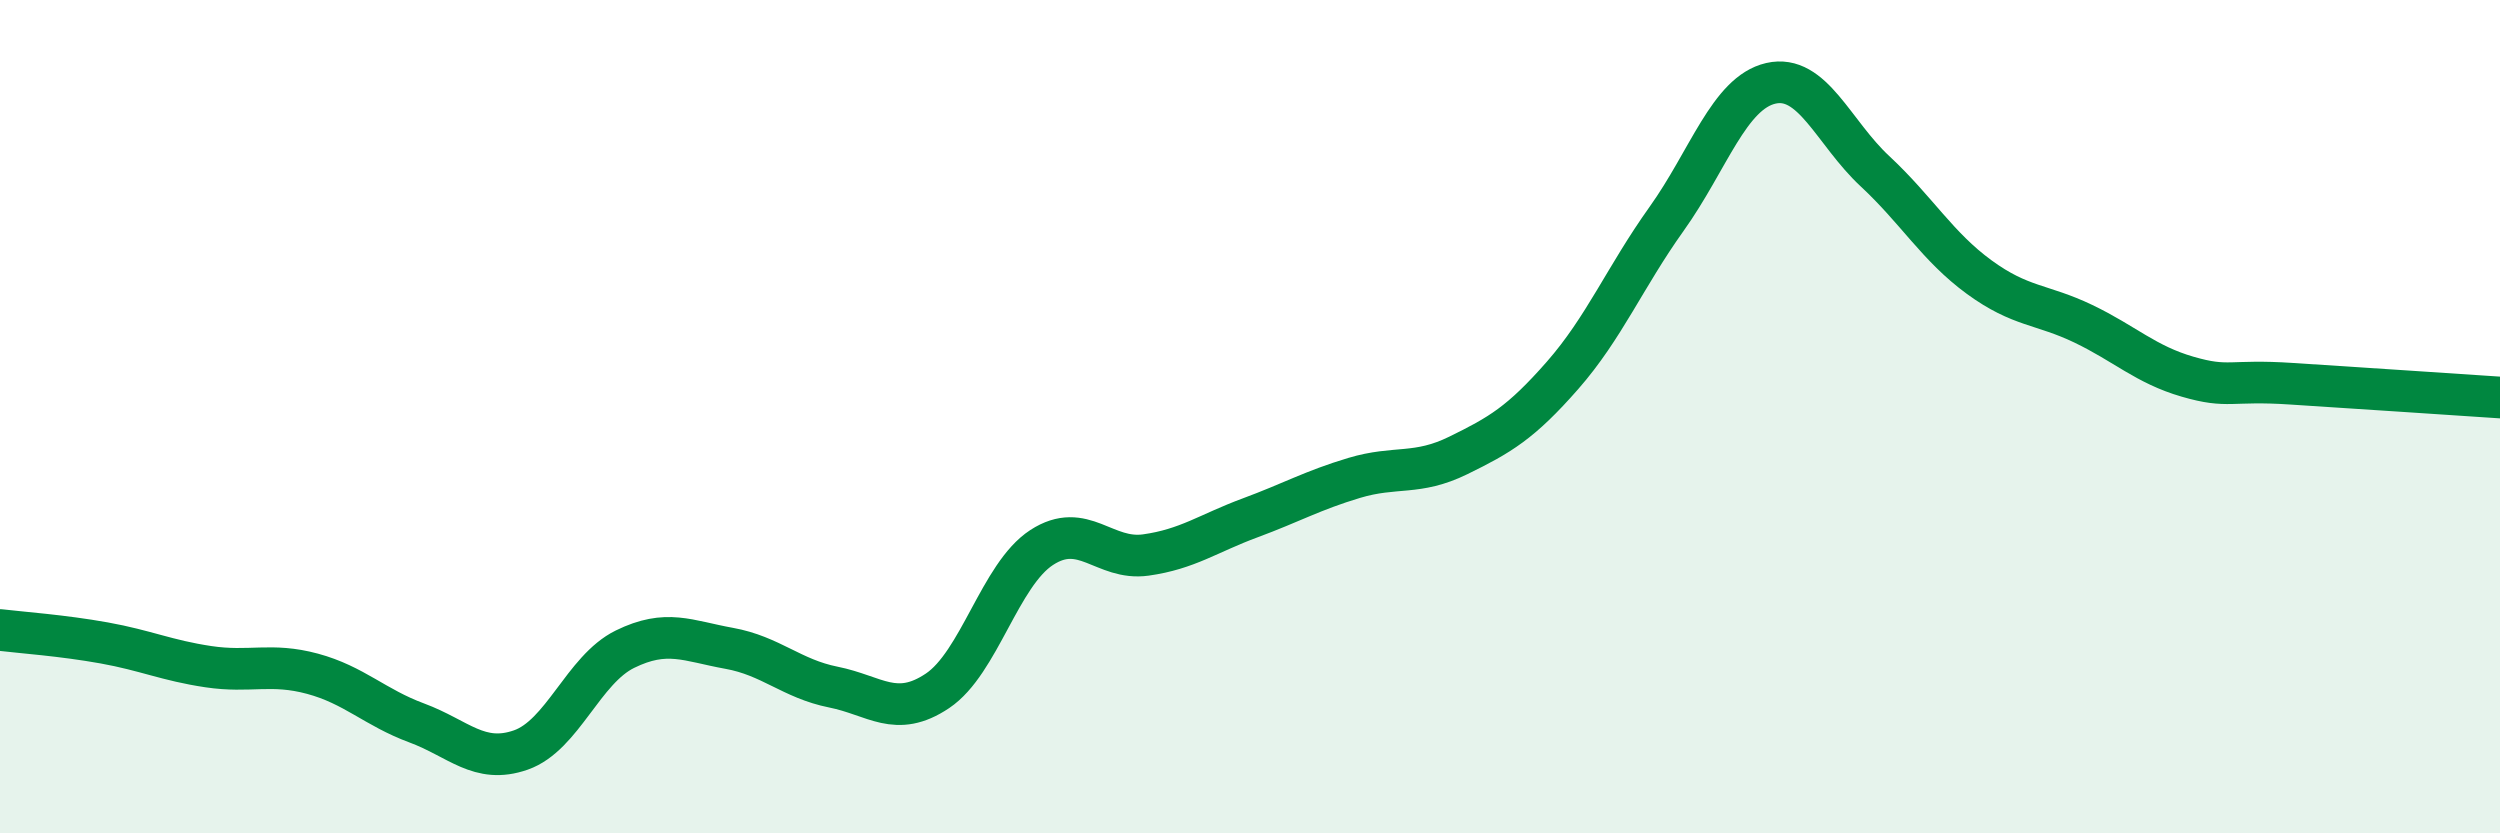
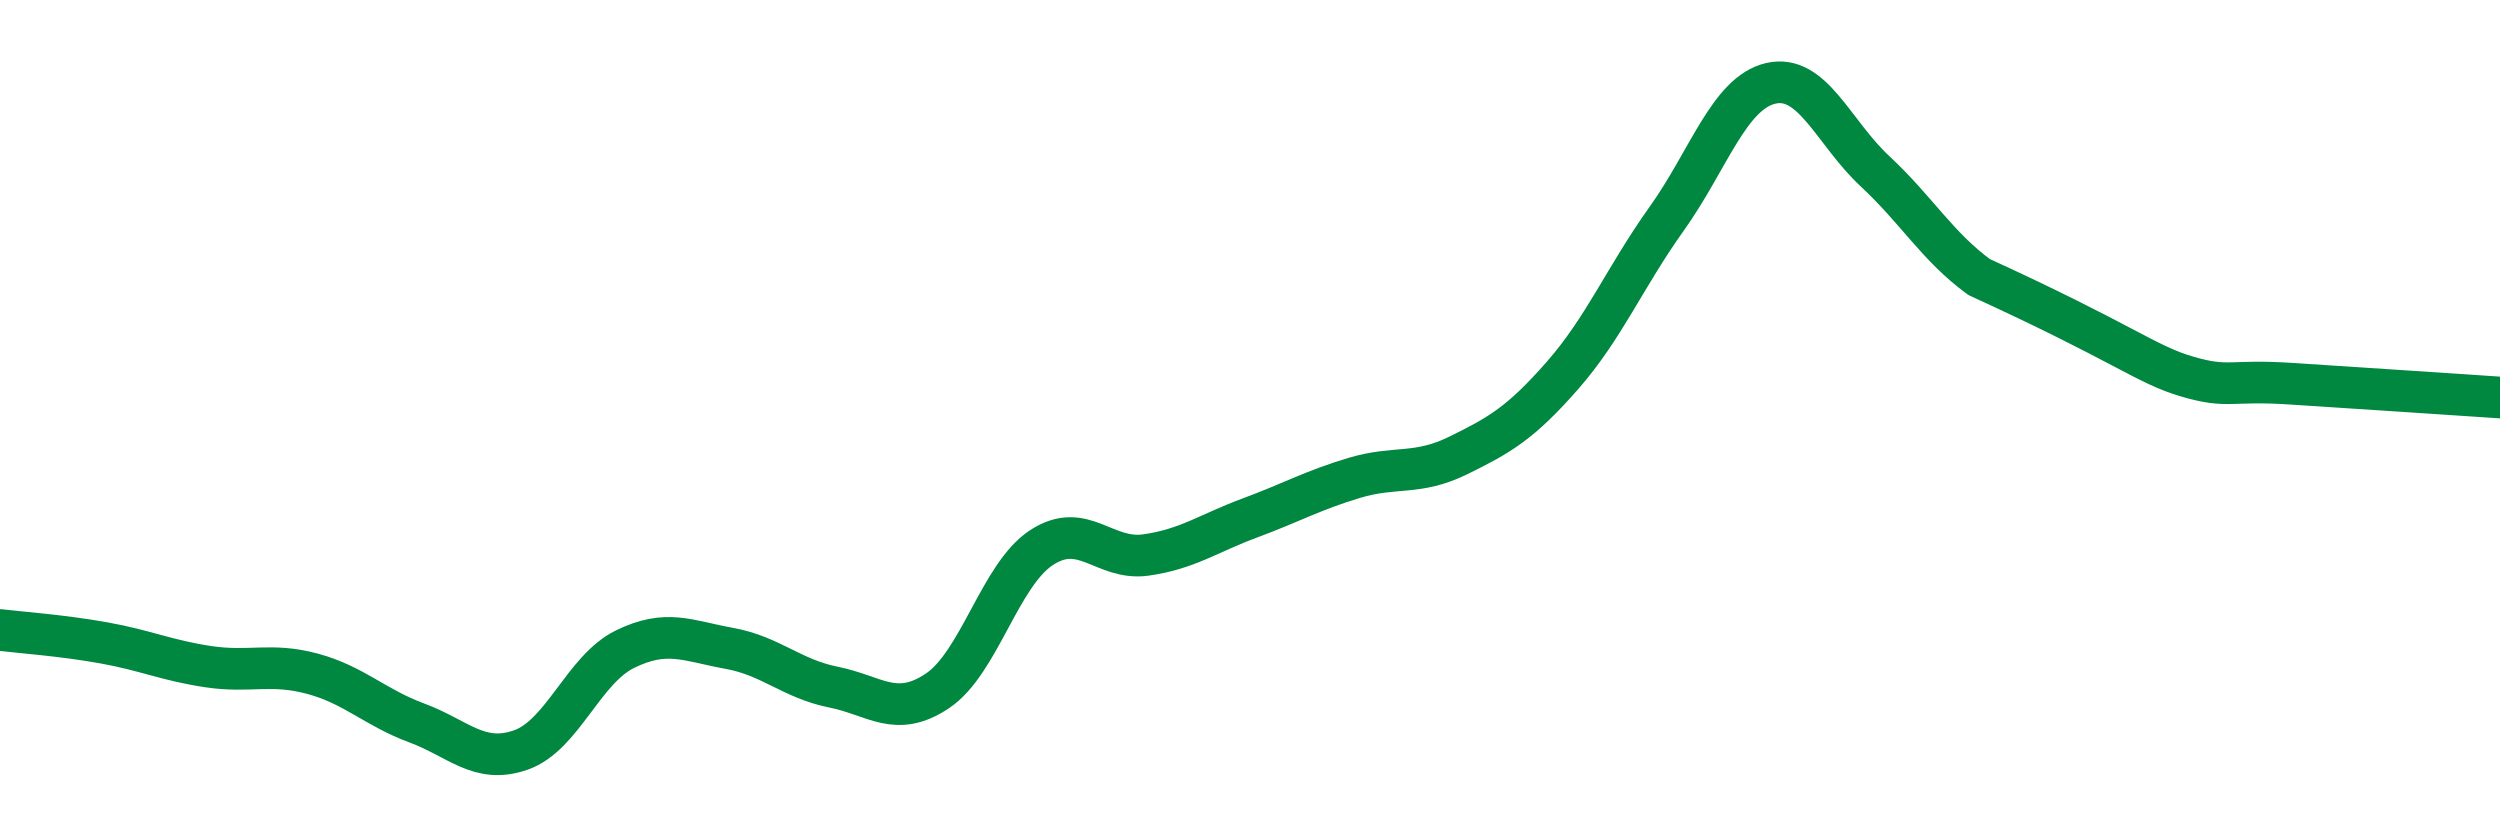
<svg xmlns="http://www.w3.org/2000/svg" width="60" height="20" viewBox="0 0 60 20">
-   <path d="M 0,15.12 C 0.5,15.18 1.5,15.25 2.5,15.43 C 3.5,15.61 4,15.85 5,16 C 6,16.15 6.5,15.9 7.5,16.17 C 8.5,16.44 9,16.98 10,17.35 C 11,17.72 11.5,18.35 12.5,18 C 13.5,17.65 14,16.07 15,15.58 C 16,15.09 16.5,15.38 17.5,15.56 C 18.5,15.74 19,16.29 20,16.49 C 21,16.69 21.5,17.25 22.5,16.58 C 23.5,15.91 24,13.79 25,13.14 C 26,12.49 26.5,13.46 27.5,13.32 C 28.5,13.18 29,12.8 30,12.43 C 31,12.06 31.5,11.77 32.5,11.47 C 33.5,11.17 34,11.42 35,10.93 C 36,10.44 36.5,10.15 37.5,9.01 C 38.5,7.87 39,6.65 40,5.25 C 41,3.85 41.5,2.23 42.5,2 C 43.5,1.77 44,3.18 45,4.11 C 46,5.04 46.5,5.92 47.5,6.65 C 48.5,7.38 49,7.29 50,7.77 C 51,8.25 51.5,8.75 52.5,9.04 C 53.5,9.33 53.5,9.11 55,9.21 C 56.5,9.31 59,9.47 60,9.54L60 20L0 20Z" fill="#008740" opacity="0.1" stroke-linecap="round" stroke-linejoin="round" />
-   <path d="M 0,15.12 C 0.5,15.18 1.5,15.25 2.5,15.43 C 3.5,15.61 4,15.85 5,16 C 6,16.15 6.5,15.9 7.5,16.17 C 8.5,16.44 9,16.98 10,17.35 C 11,17.72 11.5,18.35 12.5,18 C 13.5,17.65 14,16.07 15,15.58 C 16,15.09 16.5,15.38 17.5,15.56 C 18.5,15.74 19,16.29 20,16.49 C 21,16.69 21.5,17.25 22.5,16.58 C 23.5,15.91 24,13.79 25,13.14 C 26,12.49 26.5,13.46 27.5,13.32 C 28.5,13.18 29,12.8 30,12.43 C 31,12.06 31.5,11.77 32.5,11.47 C 33.5,11.17 34,11.42 35,10.93 C 36,10.44 36.5,10.15 37.5,9.01 C 38.5,7.87 39,6.65 40,5.25 C 41,3.85 41.5,2.23 42.5,2 C 43.5,1.77 44,3.18 45,4.11 C 46,5.04 46.5,5.92 47.5,6.65 C 48.5,7.38 49,7.29 50,7.77 C 51,8.25 51.5,8.75 52.5,9.04 C 53.5,9.33 53.5,9.11 55,9.21 C 56.5,9.31 59,9.47 60,9.54" stroke="#008740" stroke-width="1" fill="none" stroke-linecap="round" stroke-linejoin="round" />
+   <path d="M 0,15.12 C 0.5,15.18 1.5,15.25 2.5,15.43 C 3.5,15.61 4,15.85 5,16 C 6,16.15 6.5,15.9 7.5,16.17 C 8.5,16.44 9,16.98 10,17.35 C 11,17.72 11.5,18.35 12.5,18 C 13.5,17.65 14,16.07 15,15.58 C 16,15.09 16.5,15.38 17.5,15.56 C 18.5,15.74 19,16.29 20,16.49 C 21,16.69 21.5,17.25 22.5,16.58 C 23.5,15.91 24,13.79 25,13.14 C 26,12.49 26.5,13.46 27.5,13.32 C 28.5,13.18 29,12.8 30,12.43 C 31,12.06 31.5,11.77 32.5,11.47 C 33.5,11.17 34,11.42 35,10.93 C 36,10.44 36.5,10.15 37.5,9.01 C 38.5,7.87 39,6.65 40,5.25 C 41,3.85 41.5,2.23 42.5,2 C 43.5,1.77 44,3.18 45,4.11 C 46,5.04 46.5,5.92 47.5,6.65 C 51,8.25 51.5,8.75 52.5,9.04 C 53.5,9.33 53.5,9.11 55,9.21 C 56.5,9.31 59,9.47 60,9.54" stroke="#008740" stroke-width="1" fill="none" stroke-linecap="round" stroke-linejoin="round" />
</svg>